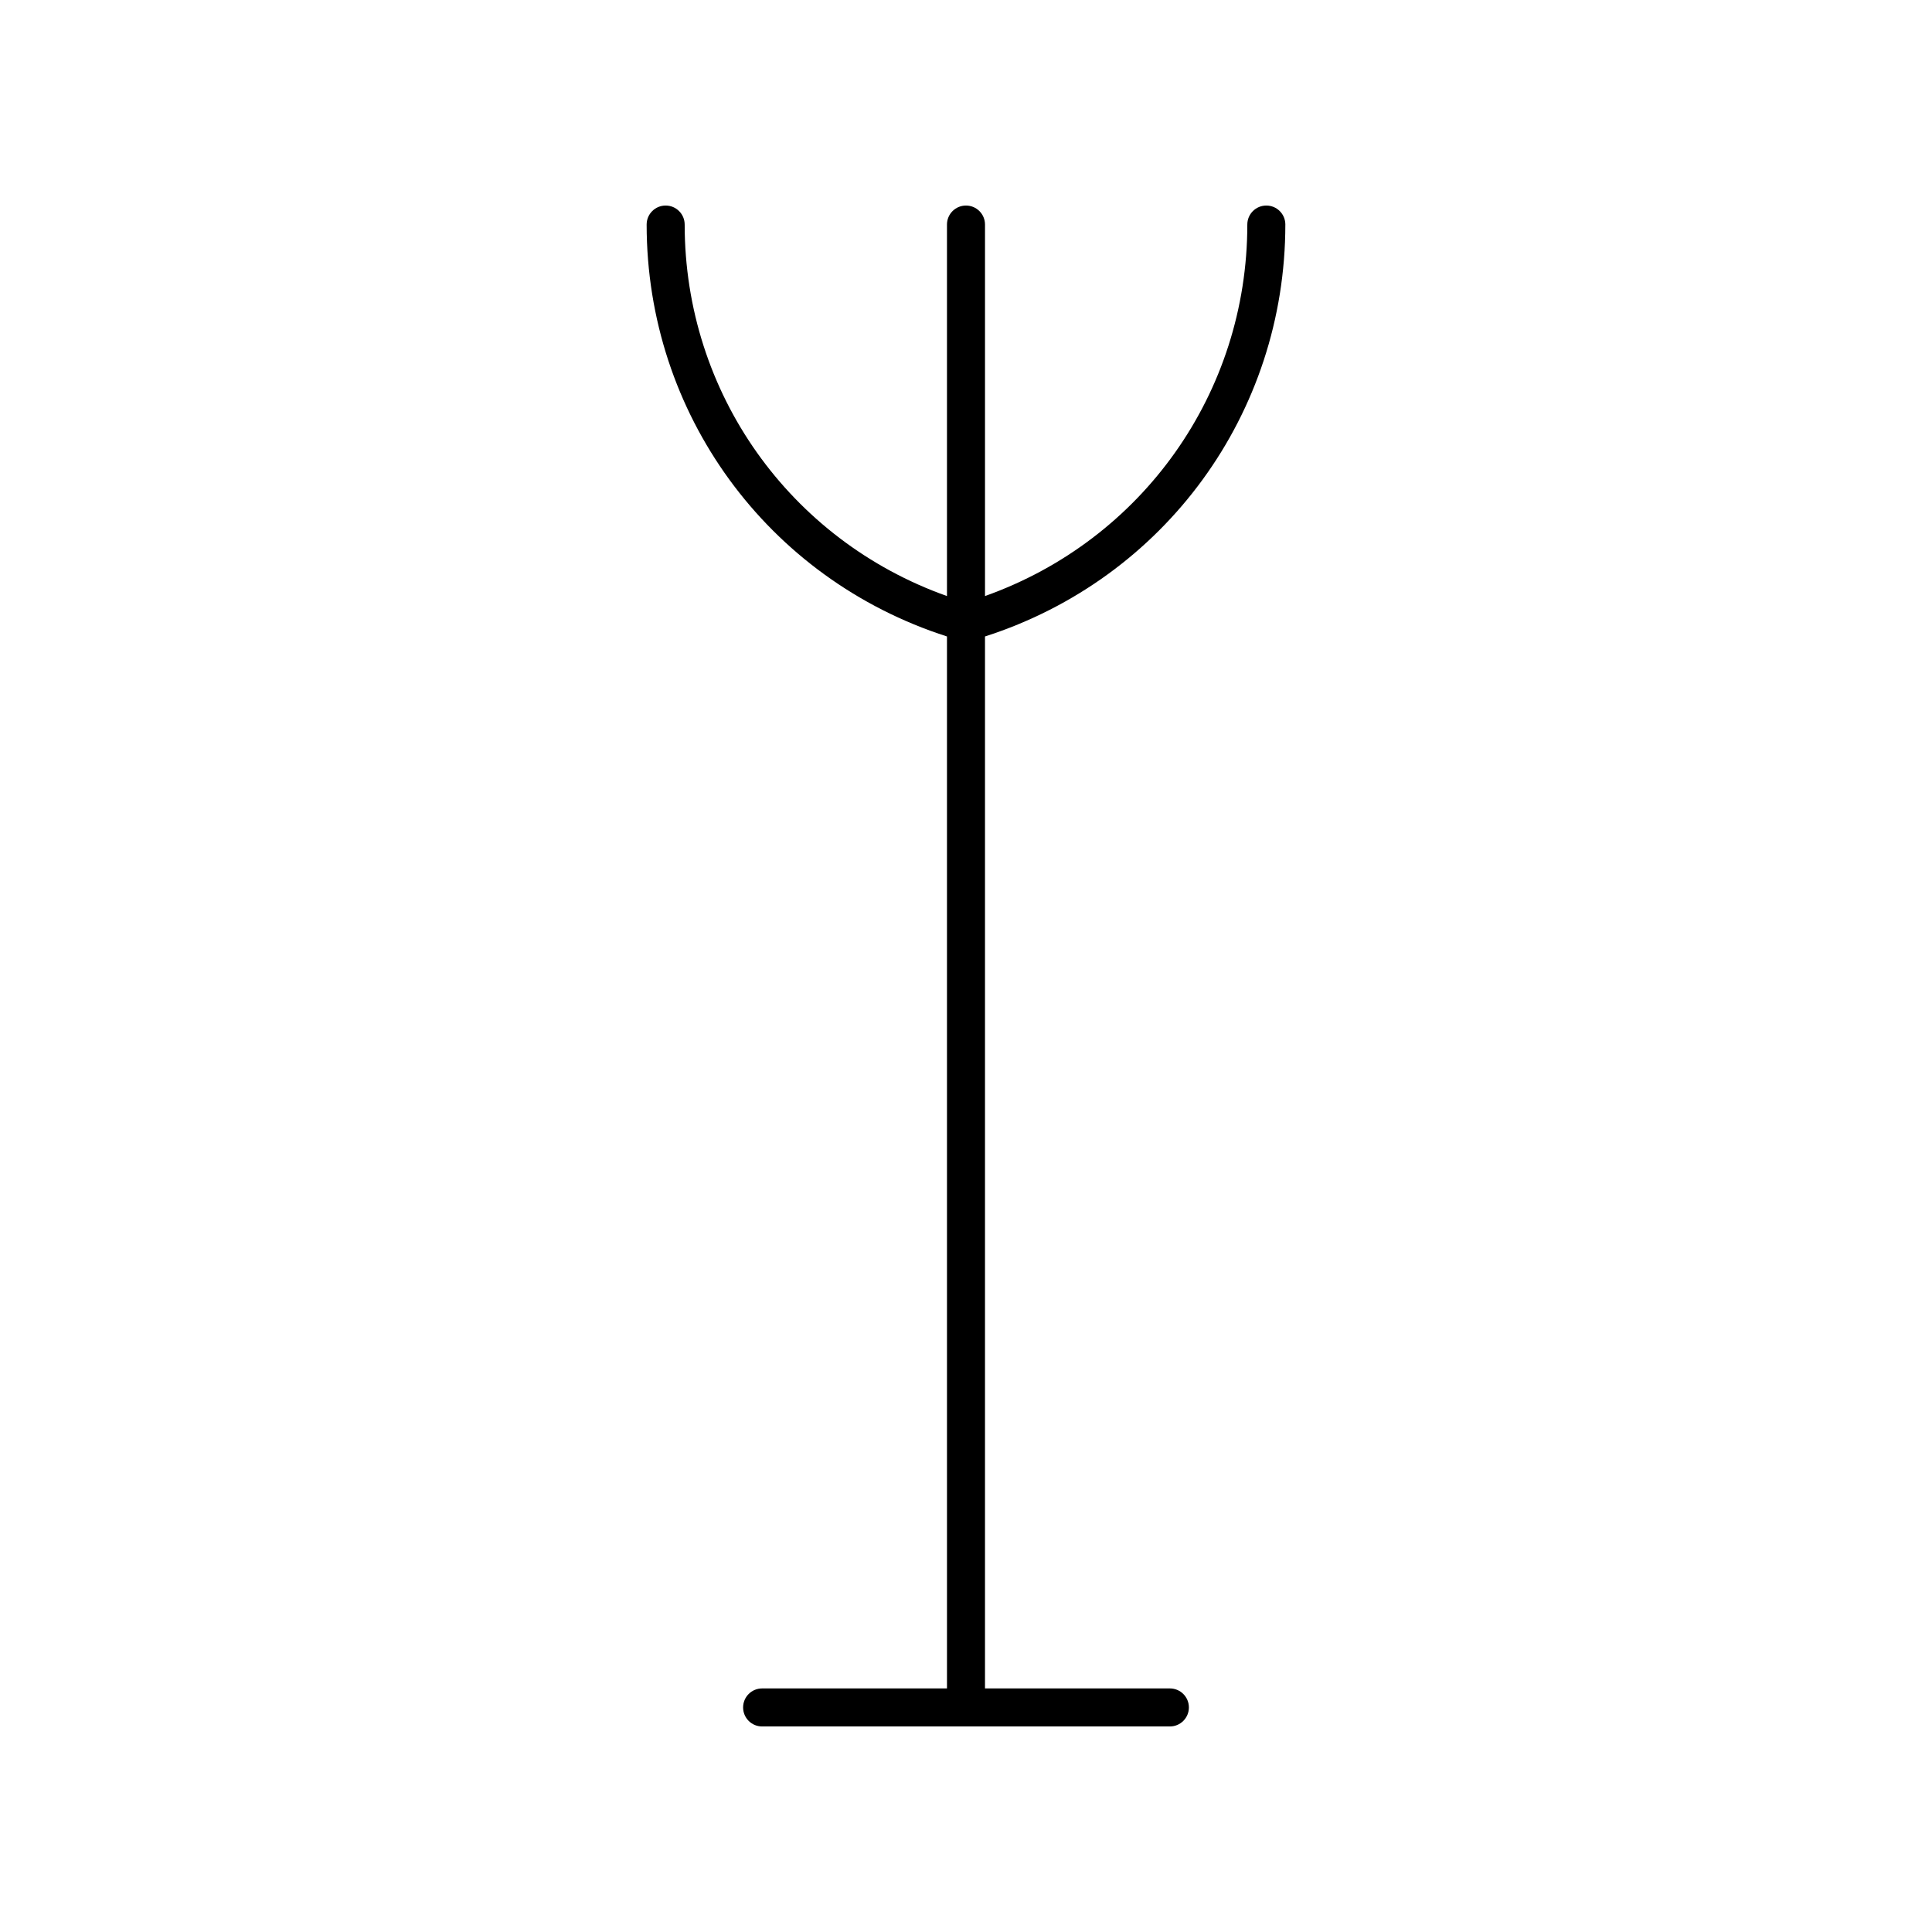
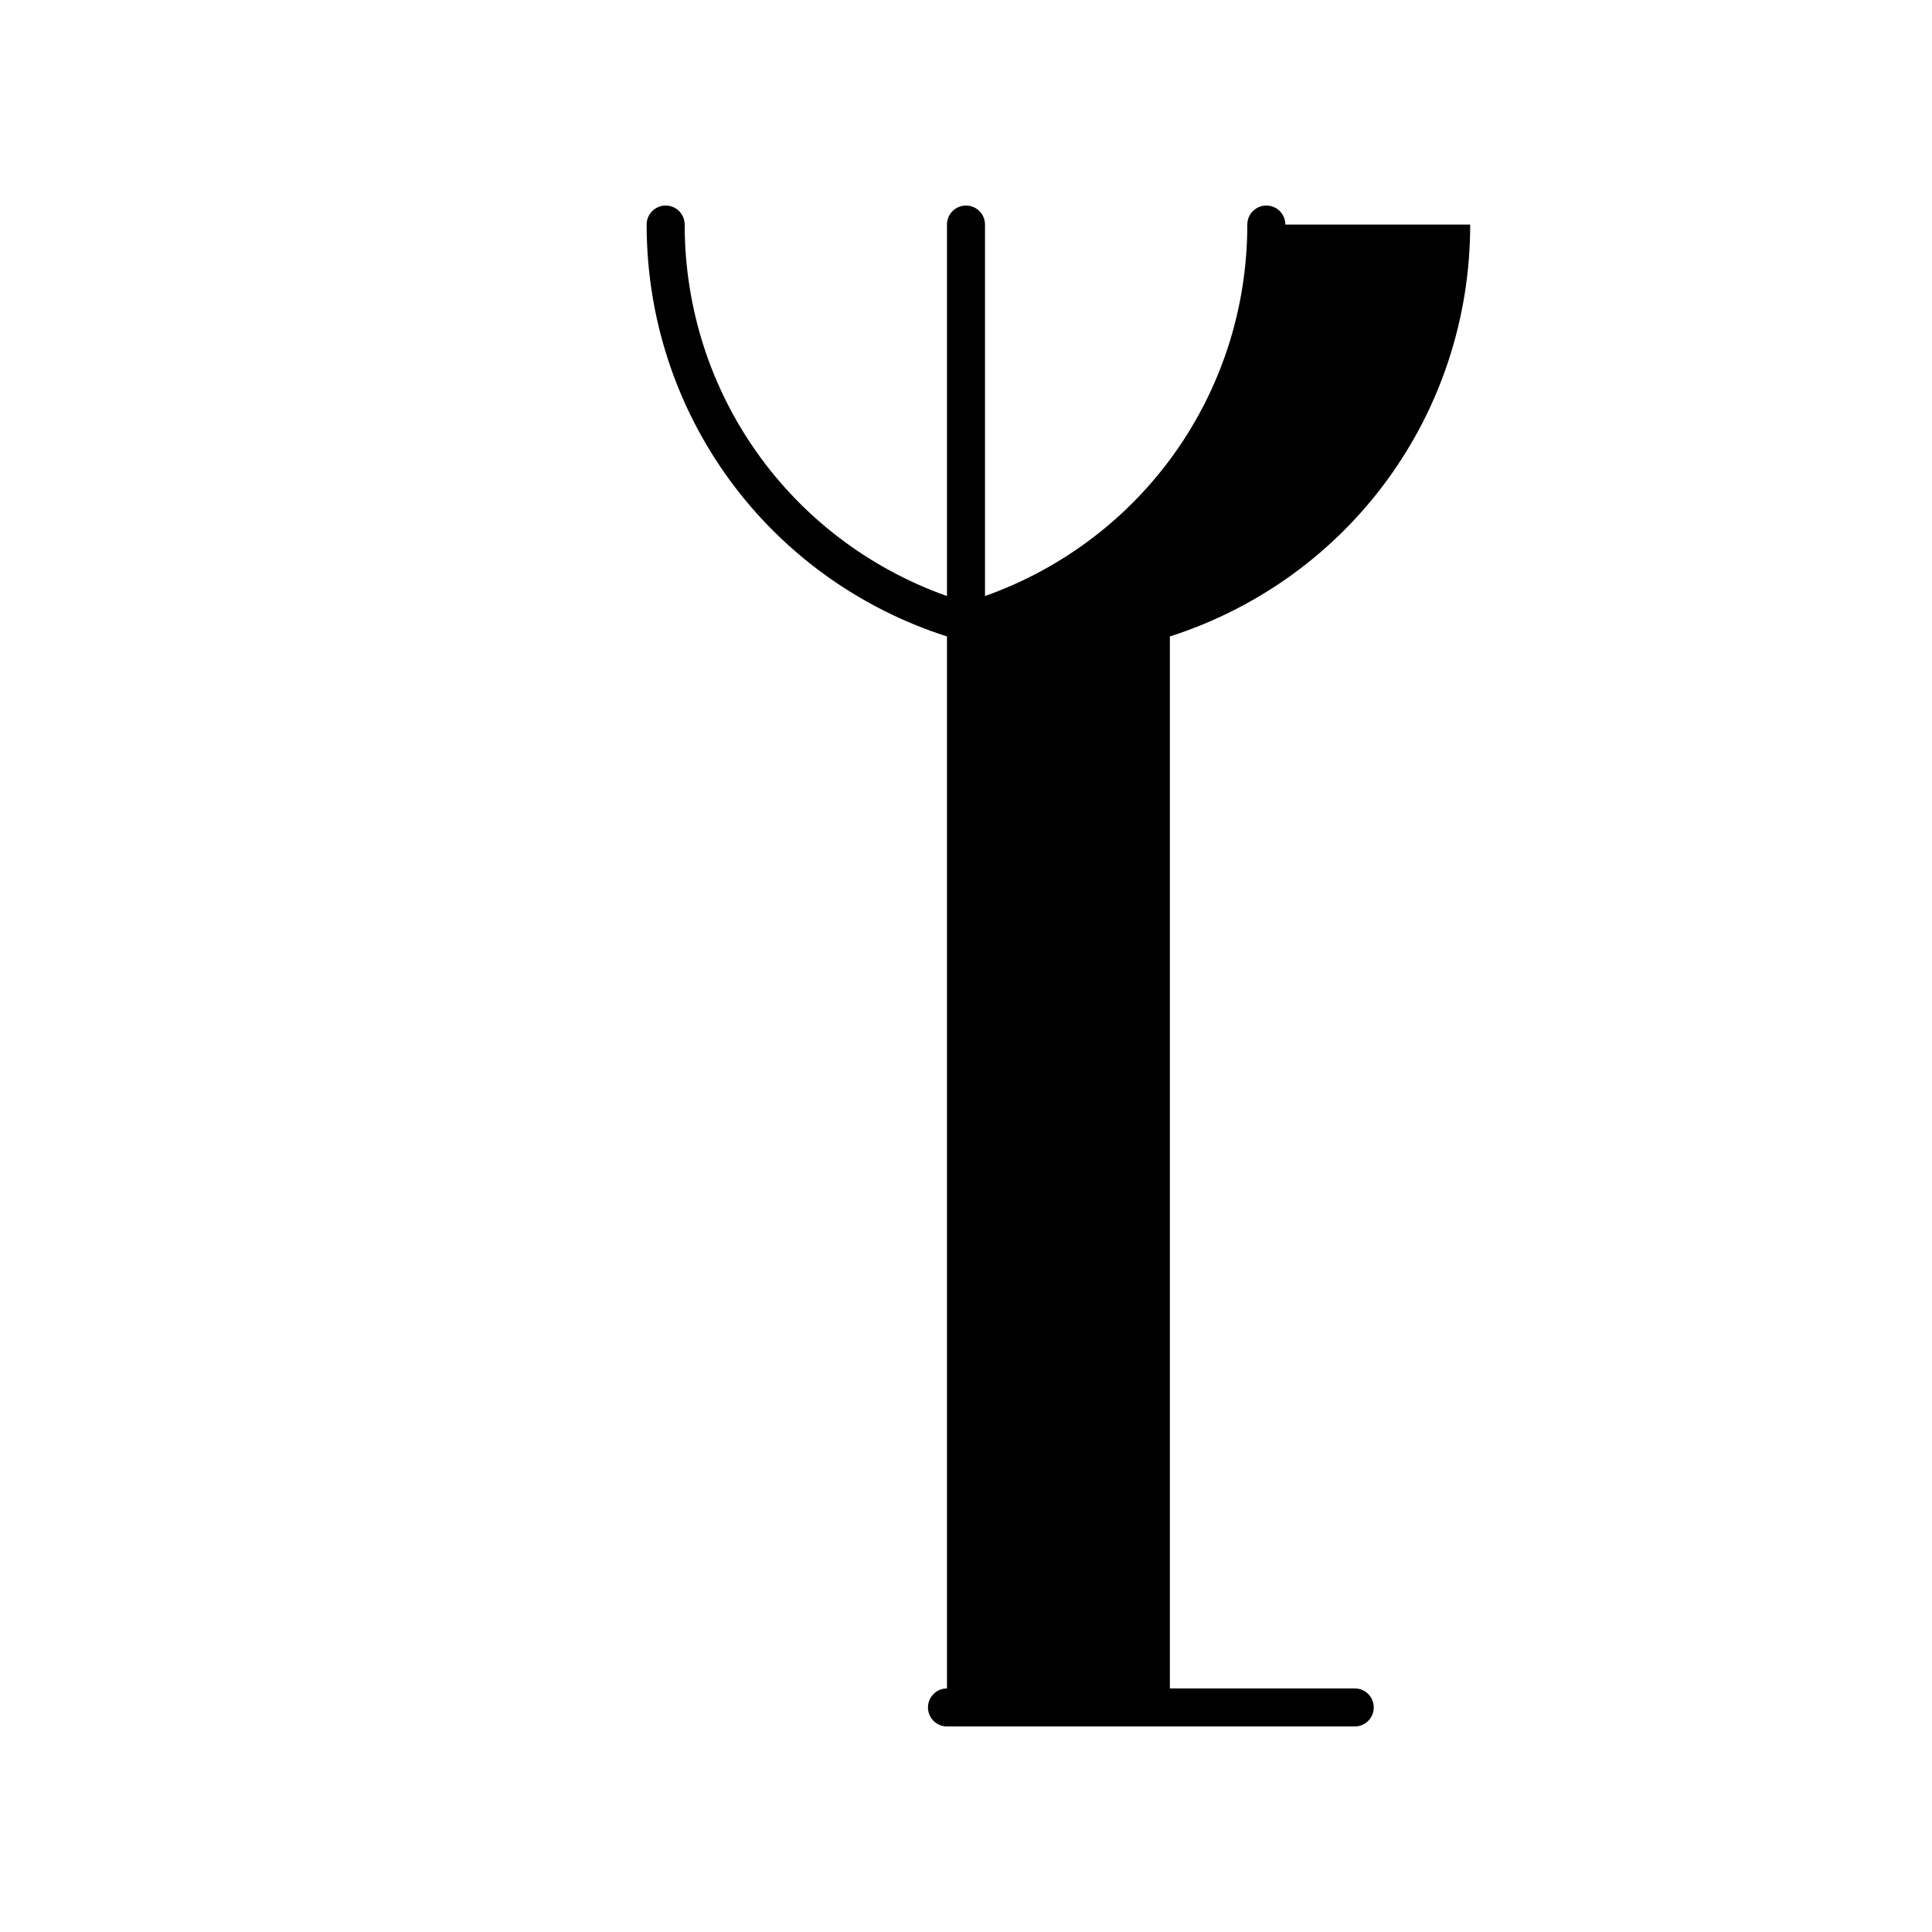
<svg xmlns="http://www.w3.org/2000/svg" fill="#000000" width="800px" height="800px" version="1.1" viewBox="144 144 512 512">
-   <path d="m484.63 203.51c0-2.785-2.254-5.039-5.039-5.039s-5.039 2.254-5.039 5.039c0 44.562-27.805 83.617-69.516 98.449v-98.449c0-2.785-2.254-5.039-5.039-5.039s-5.039 2.254-5.039 5.039v98.453c-41.707-14.832-69.512-53.891-69.512-98.453 0-2.785-2.254-5.039-5.039-5.039s-5.039 2.254-5.039 5.039c0 50.062 31.969 93.855 79.59 109.16l0.004 278.78h-48.992c-2.785 0-5.039 2.254-5.039 5.039s2.254 5.039 5.039 5.039h108.06c2.785 0 5.039-2.254 5.039-5.039s-2.254-5.039-5.039-5.039h-48.996v-278.78c47.625-15.305 79.594-59.094 79.594-109.16z" />
+   <path d="m484.63 203.51c0-2.785-2.254-5.039-5.039-5.039s-5.039 2.254-5.039 5.039c0 44.562-27.805 83.617-69.516 98.449v-98.449c0-2.785-2.254-5.039-5.039-5.039s-5.039 2.254-5.039 5.039v98.453c-41.707-14.832-69.512-53.891-69.512-98.453 0-2.785-2.254-5.039-5.039-5.039s-5.039 2.254-5.039 5.039c0 50.062 31.969 93.855 79.59 109.16l0.004 278.78c-2.785 0-5.039 2.254-5.039 5.039s2.254 5.039 5.039 5.039h108.06c2.785 0 5.039-2.254 5.039-5.039s-2.254-5.039-5.039-5.039h-48.996v-278.78c47.625-15.305 79.594-59.094 79.594-109.16z" />
</svg>